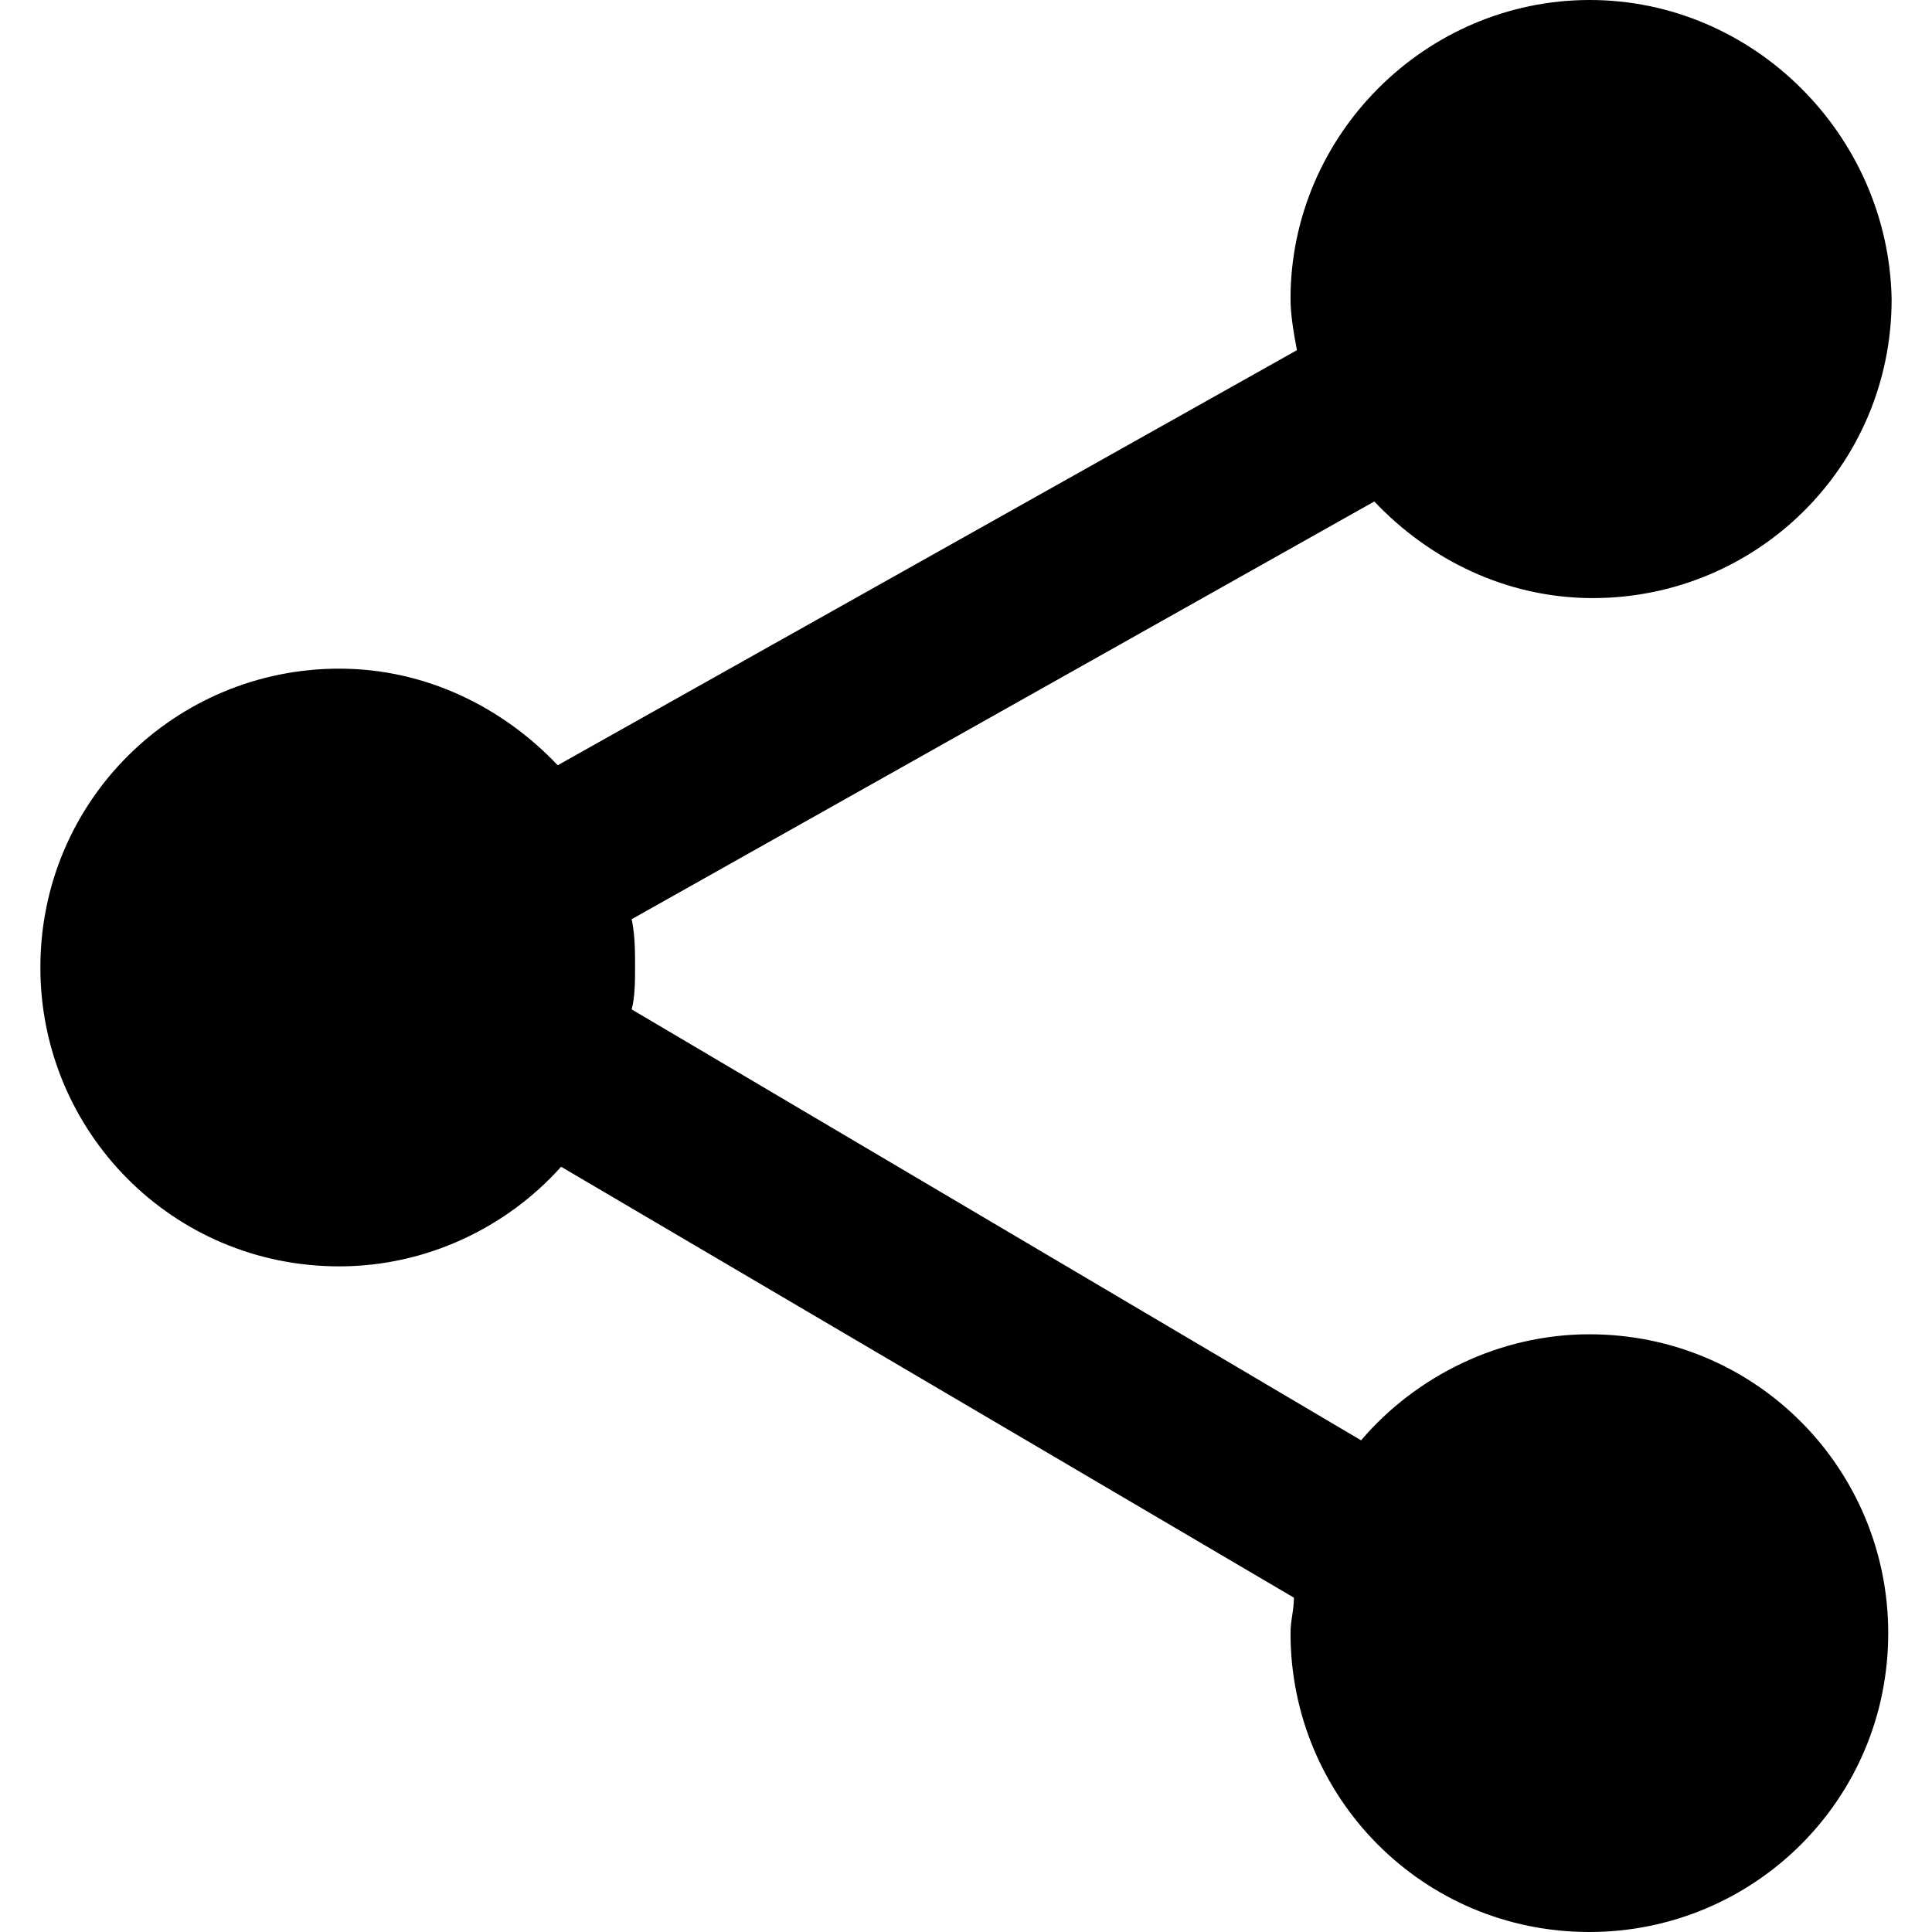
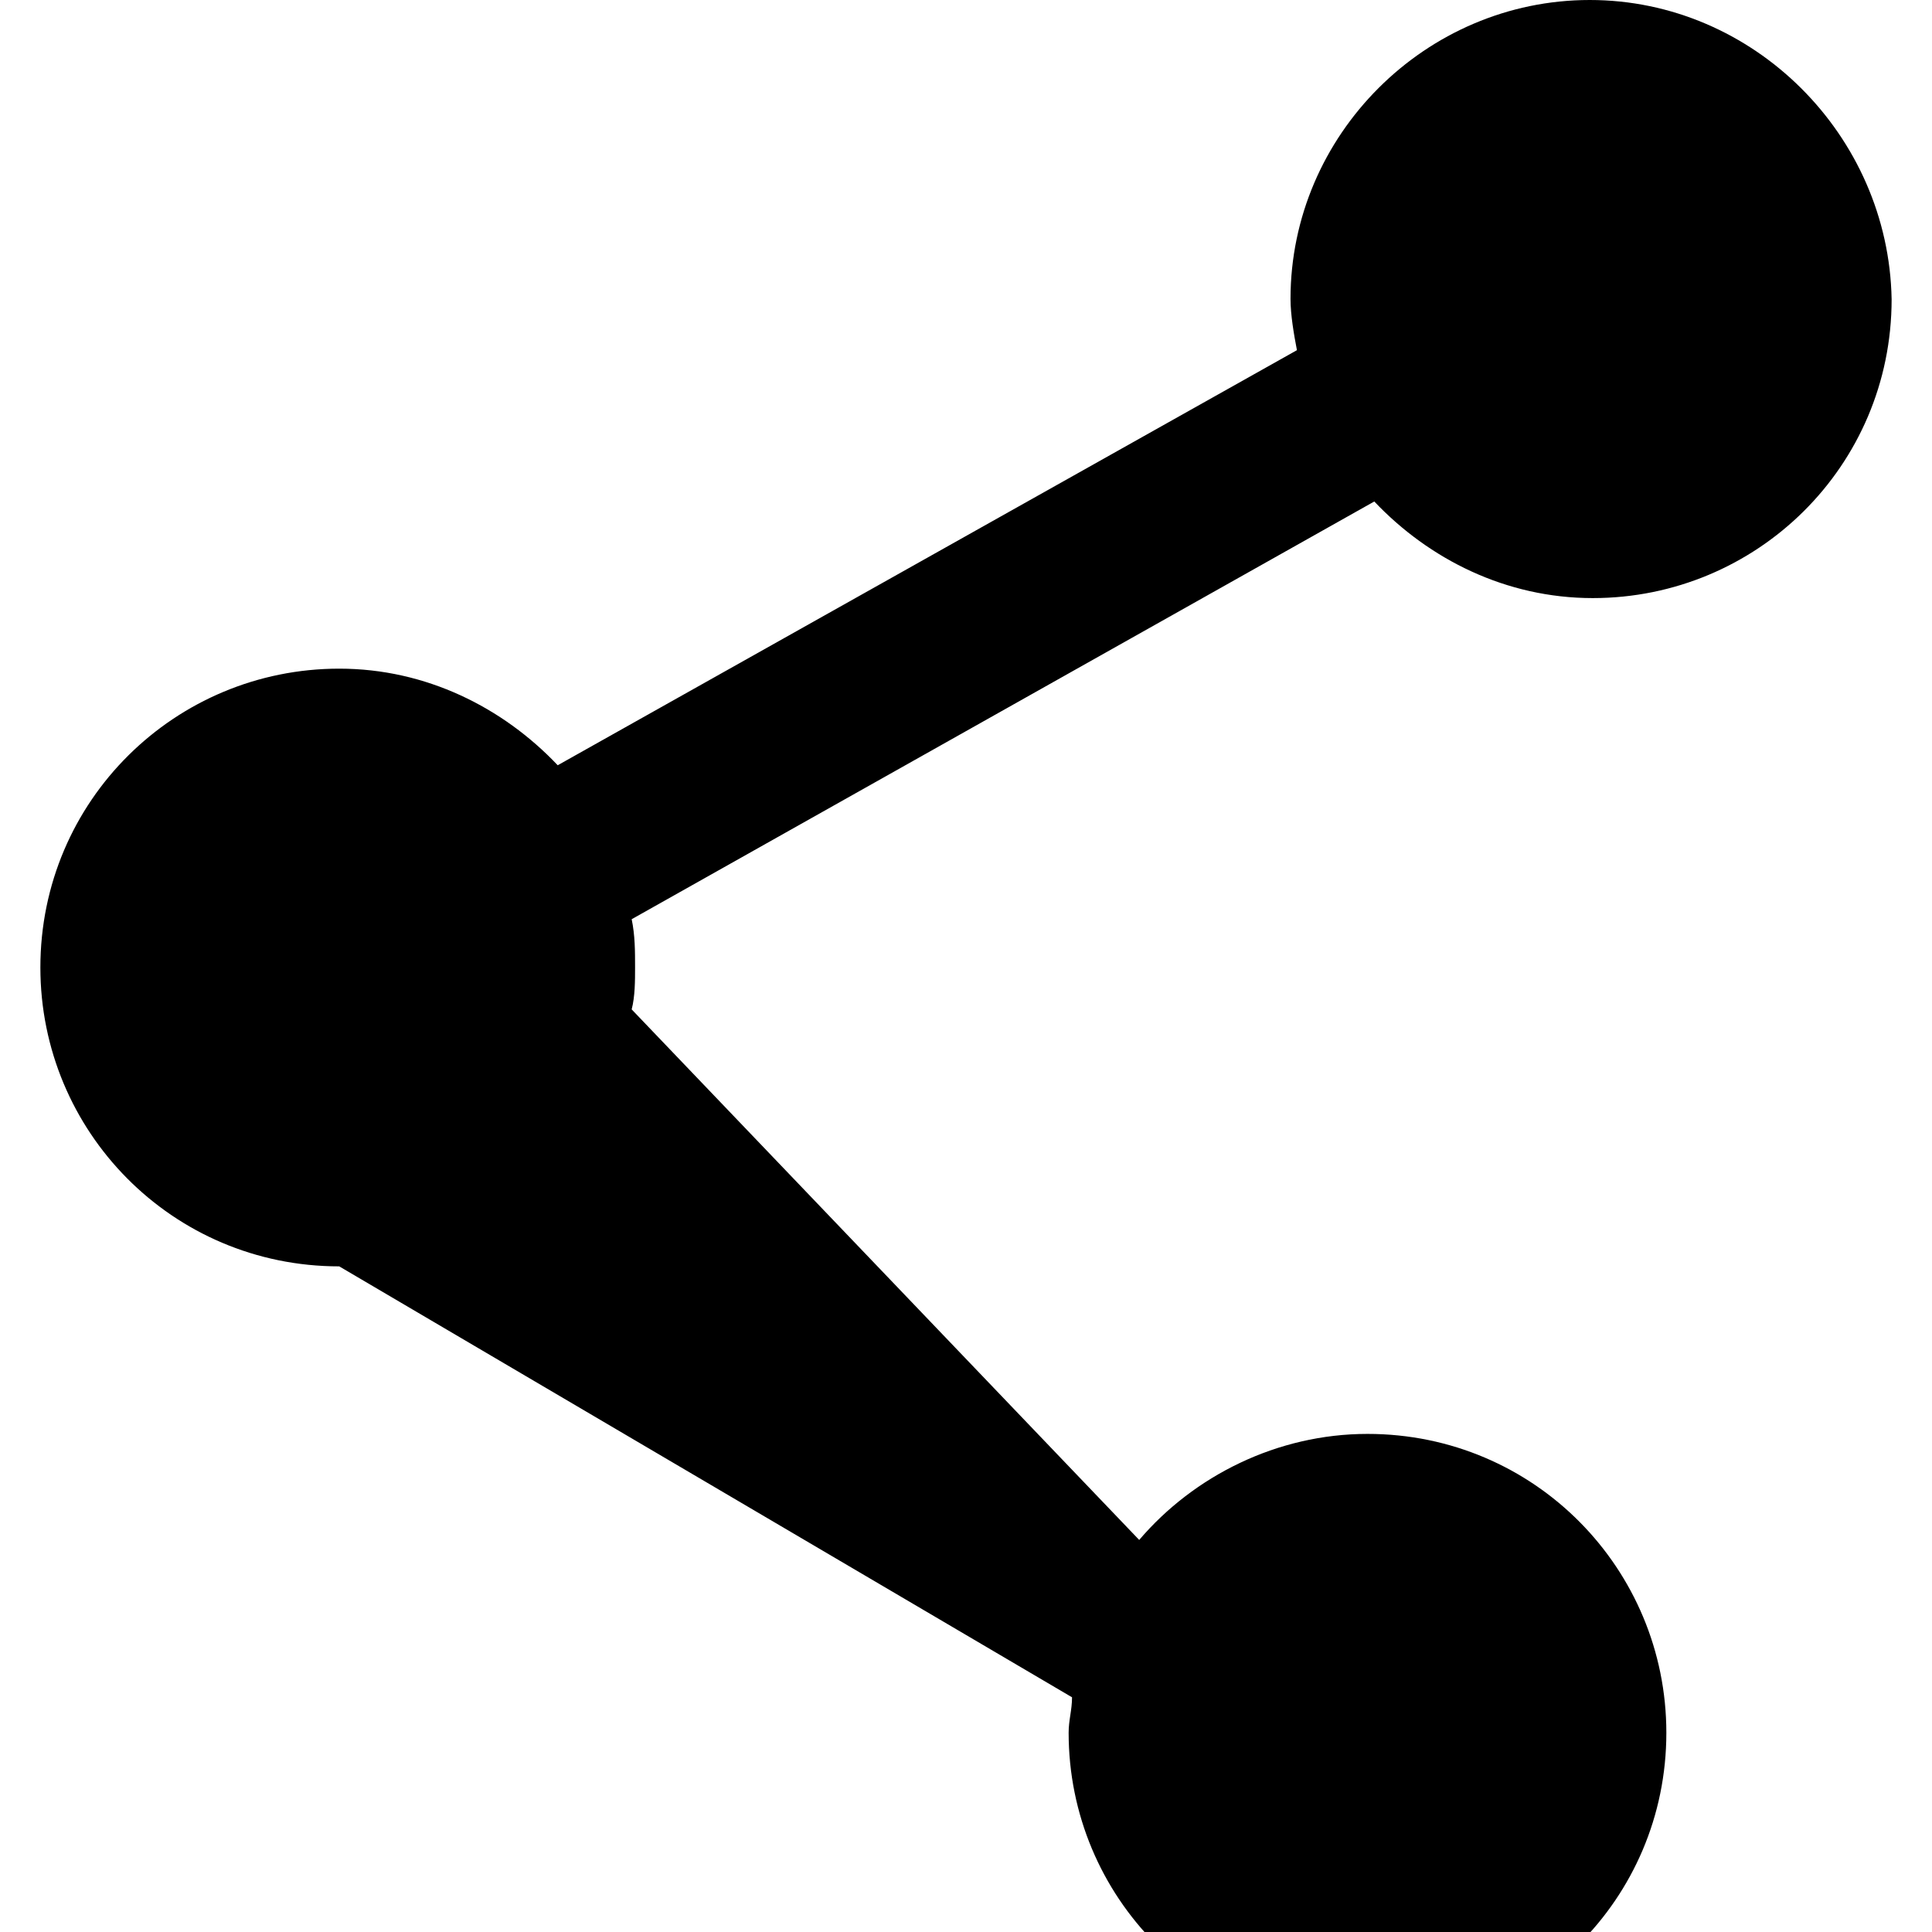
<svg xmlns="http://www.w3.org/2000/svg" version="1.1" id="Layer_1" x="0px" y="0px" viewBox="0 0 512 512" style="enable-background:new 0 0 512 512;" xml:space="preserve">
  <g id="XMLID_2_">
-     <path id="XMLID_4_" d="M421.3,0C377.8,0,342,35.8,342,79.2c0,4.3,0.9,9.4,1.7,13.6l-195.9,110c-14.5-15.3-34.9-25.6-57.9-25.6   c-43.4,0-79.2,34.9-79.2,79.2c0,43.4,34.9,79.2,79.2,79.2c23,0,44.3-10.2,58.8-26.4l194.2,114.2c0,3.4-0.9,6-0.9,9.4   c0,43.4,34.9,79.2,79.2,79.2c43.4,0,79.2-34.9,79.2-79.2c0-43.4-34.9-79.2-79.2-79.2c-23.9,0-46,11.1-60.5,28.1L167.4,267.5   c0.9-3.4,0.9-7.7,0.9-11.1c0-4.3,0-8.5-0.9-12.8l196.8-110.7c14.5,15.3,34.9,25.6,57.9,25.6c43.4,0,79.2-34.9,79.2-79.2   C500.5,35.8,464.7,0,421.3,0L421.3,0z" />
+     <path id="XMLID_4_" d="M421.3,0C377.8,0,342,35.8,342,79.2c0,4.3,0.9,9.4,1.7,13.6l-195.9,110c-14.5-15.3-34.9-25.6-57.9-25.6   c-43.4,0-79.2,34.9-79.2,79.2c0,43.4,34.9,79.2,79.2,79.2l194.2,114.2c0,3.4-0.9,6-0.9,9.4   c0,43.4,34.9,79.2,79.2,79.2c43.4,0,79.2-34.9,79.2-79.2c0-43.4-34.9-79.2-79.2-79.2c-23.9,0-46,11.1-60.5,28.1L167.4,267.5   c0.9-3.4,0.9-7.7,0.9-11.1c0-4.3,0-8.5-0.9-12.8l196.8-110.7c14.5,15.3,34.9,25.6,57.9,25.6c43.4,0,79.2-34.9,79.2-79.2   C500.5,35.8,464.7,0,421.3,0L421.3,0z" />
  </g>
</svg>